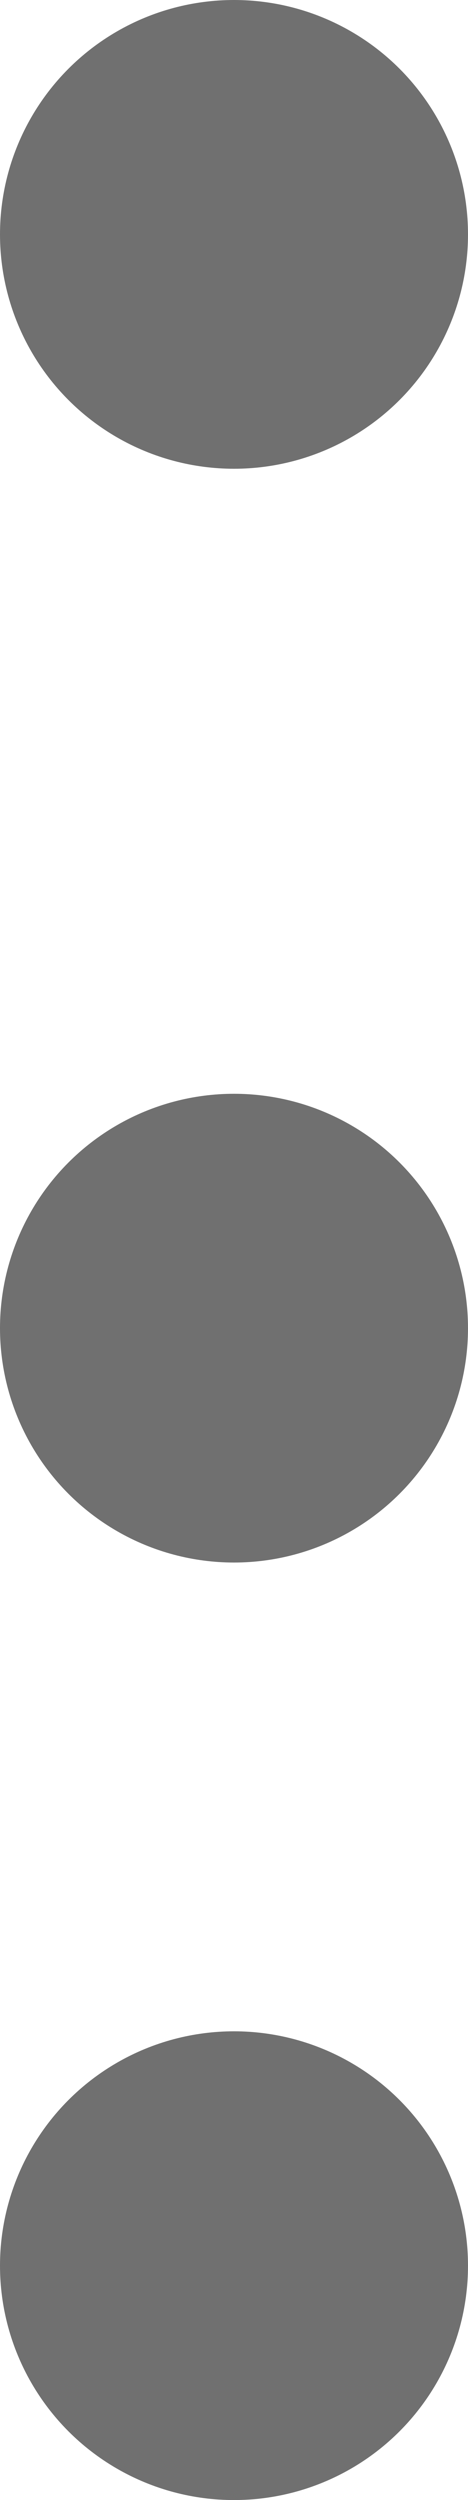
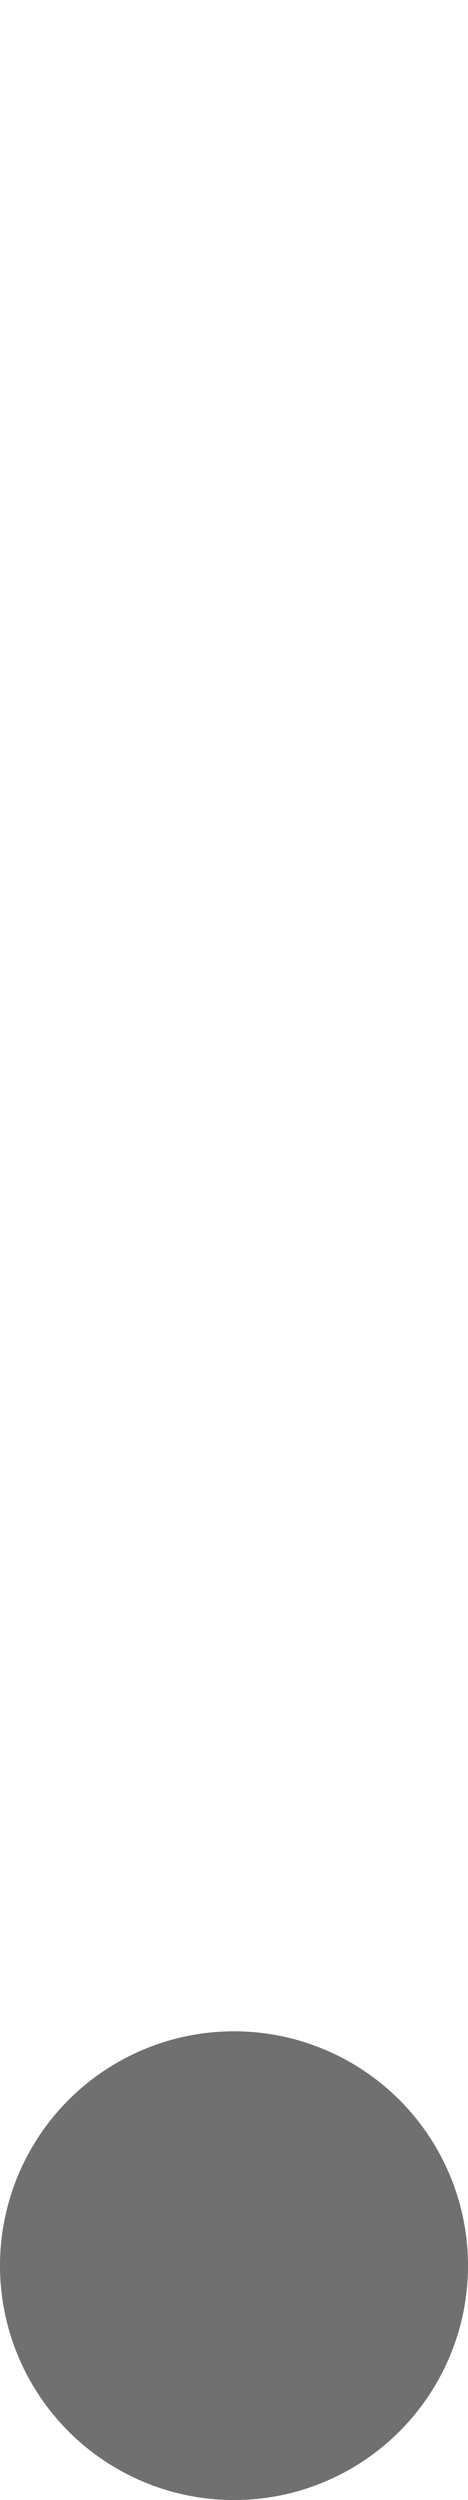
<svg xmlns="http://www.w3.org/2000/svg" width="3" height="16" viewBox="0 0 3 16">
  <g id="Group_3788" data-name="Group 3788" transform="translate(0.169)">
-     <circle id="Ellipse_551" data-name="Ellipse 551" cx="1.5" cy="1.5" r="1.5" transform="translate(-0.169)" fill="#707070" />
-     <circle id="Ellipse_552" data-name="Ellipse 552" cx="1.5" cy="1.5" r="1.5" transform="translate(-0.169 7)" fill="#707070" />
    <circle id="Ellipse_553" data-name="Ellipse 553" cx="1.5" cy="1.5" r="1.5" transform="translate(-0.169 13)" fill="#707070" />
  </g>
</svg>